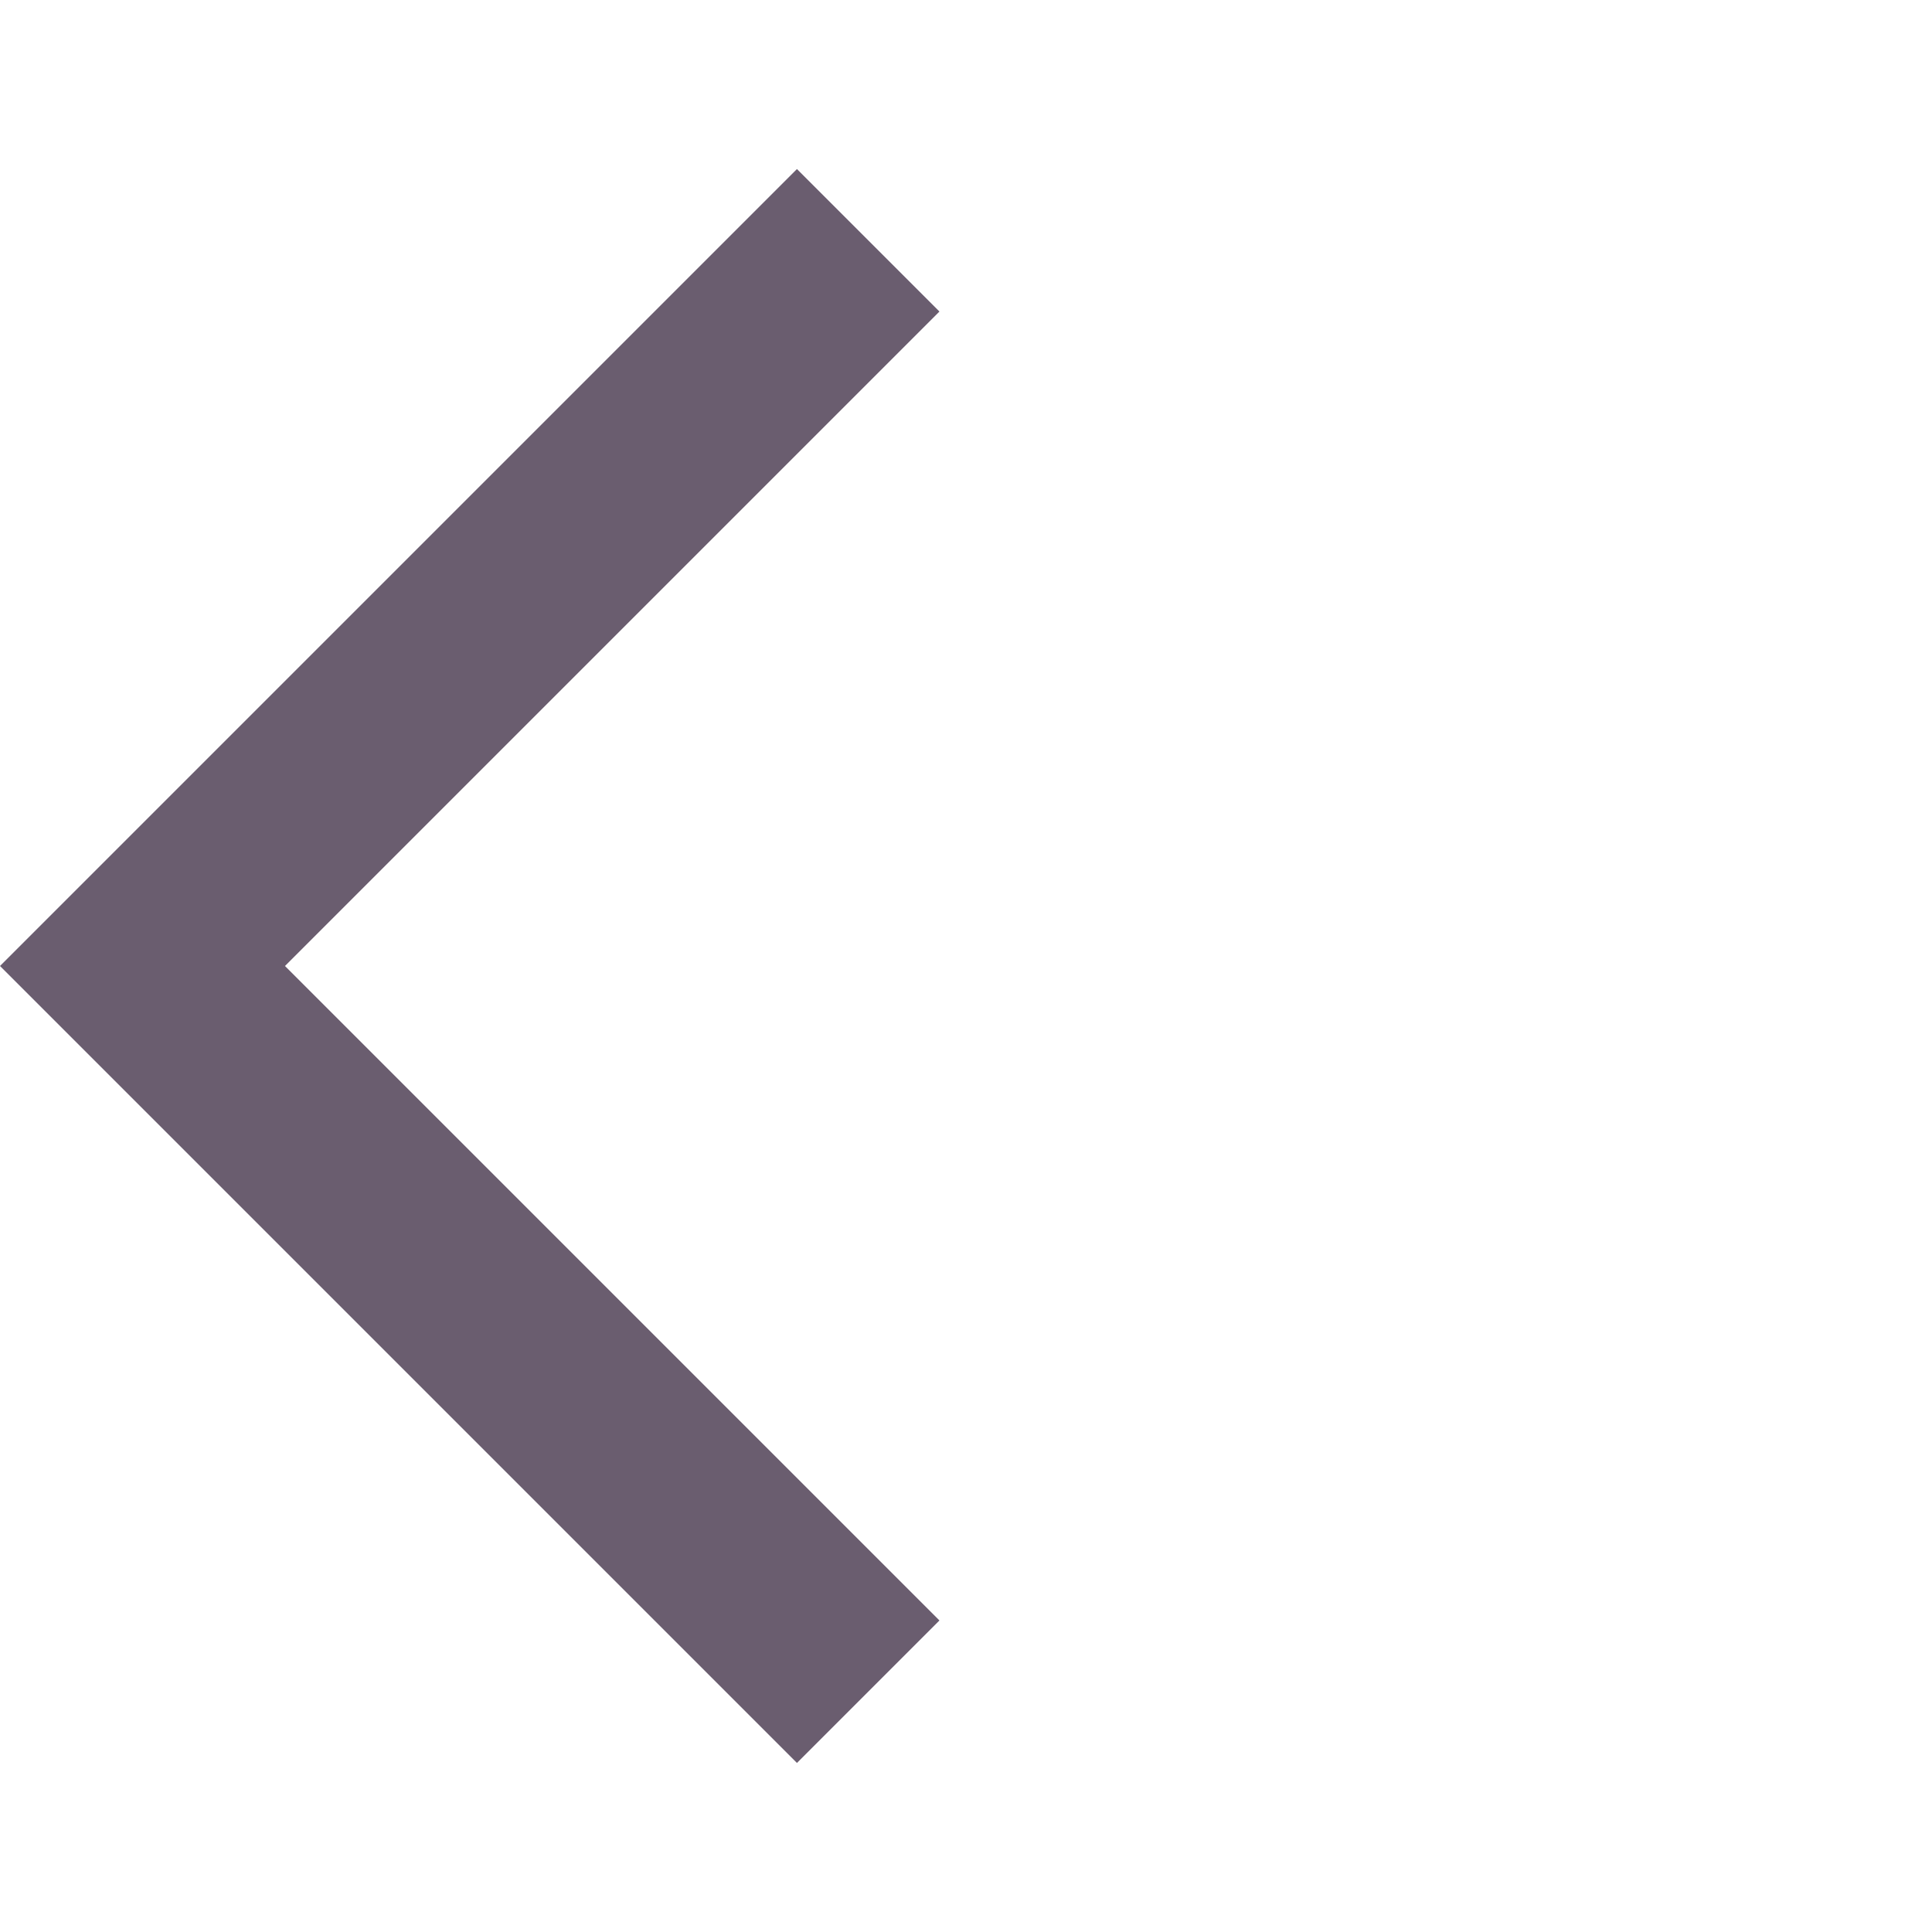
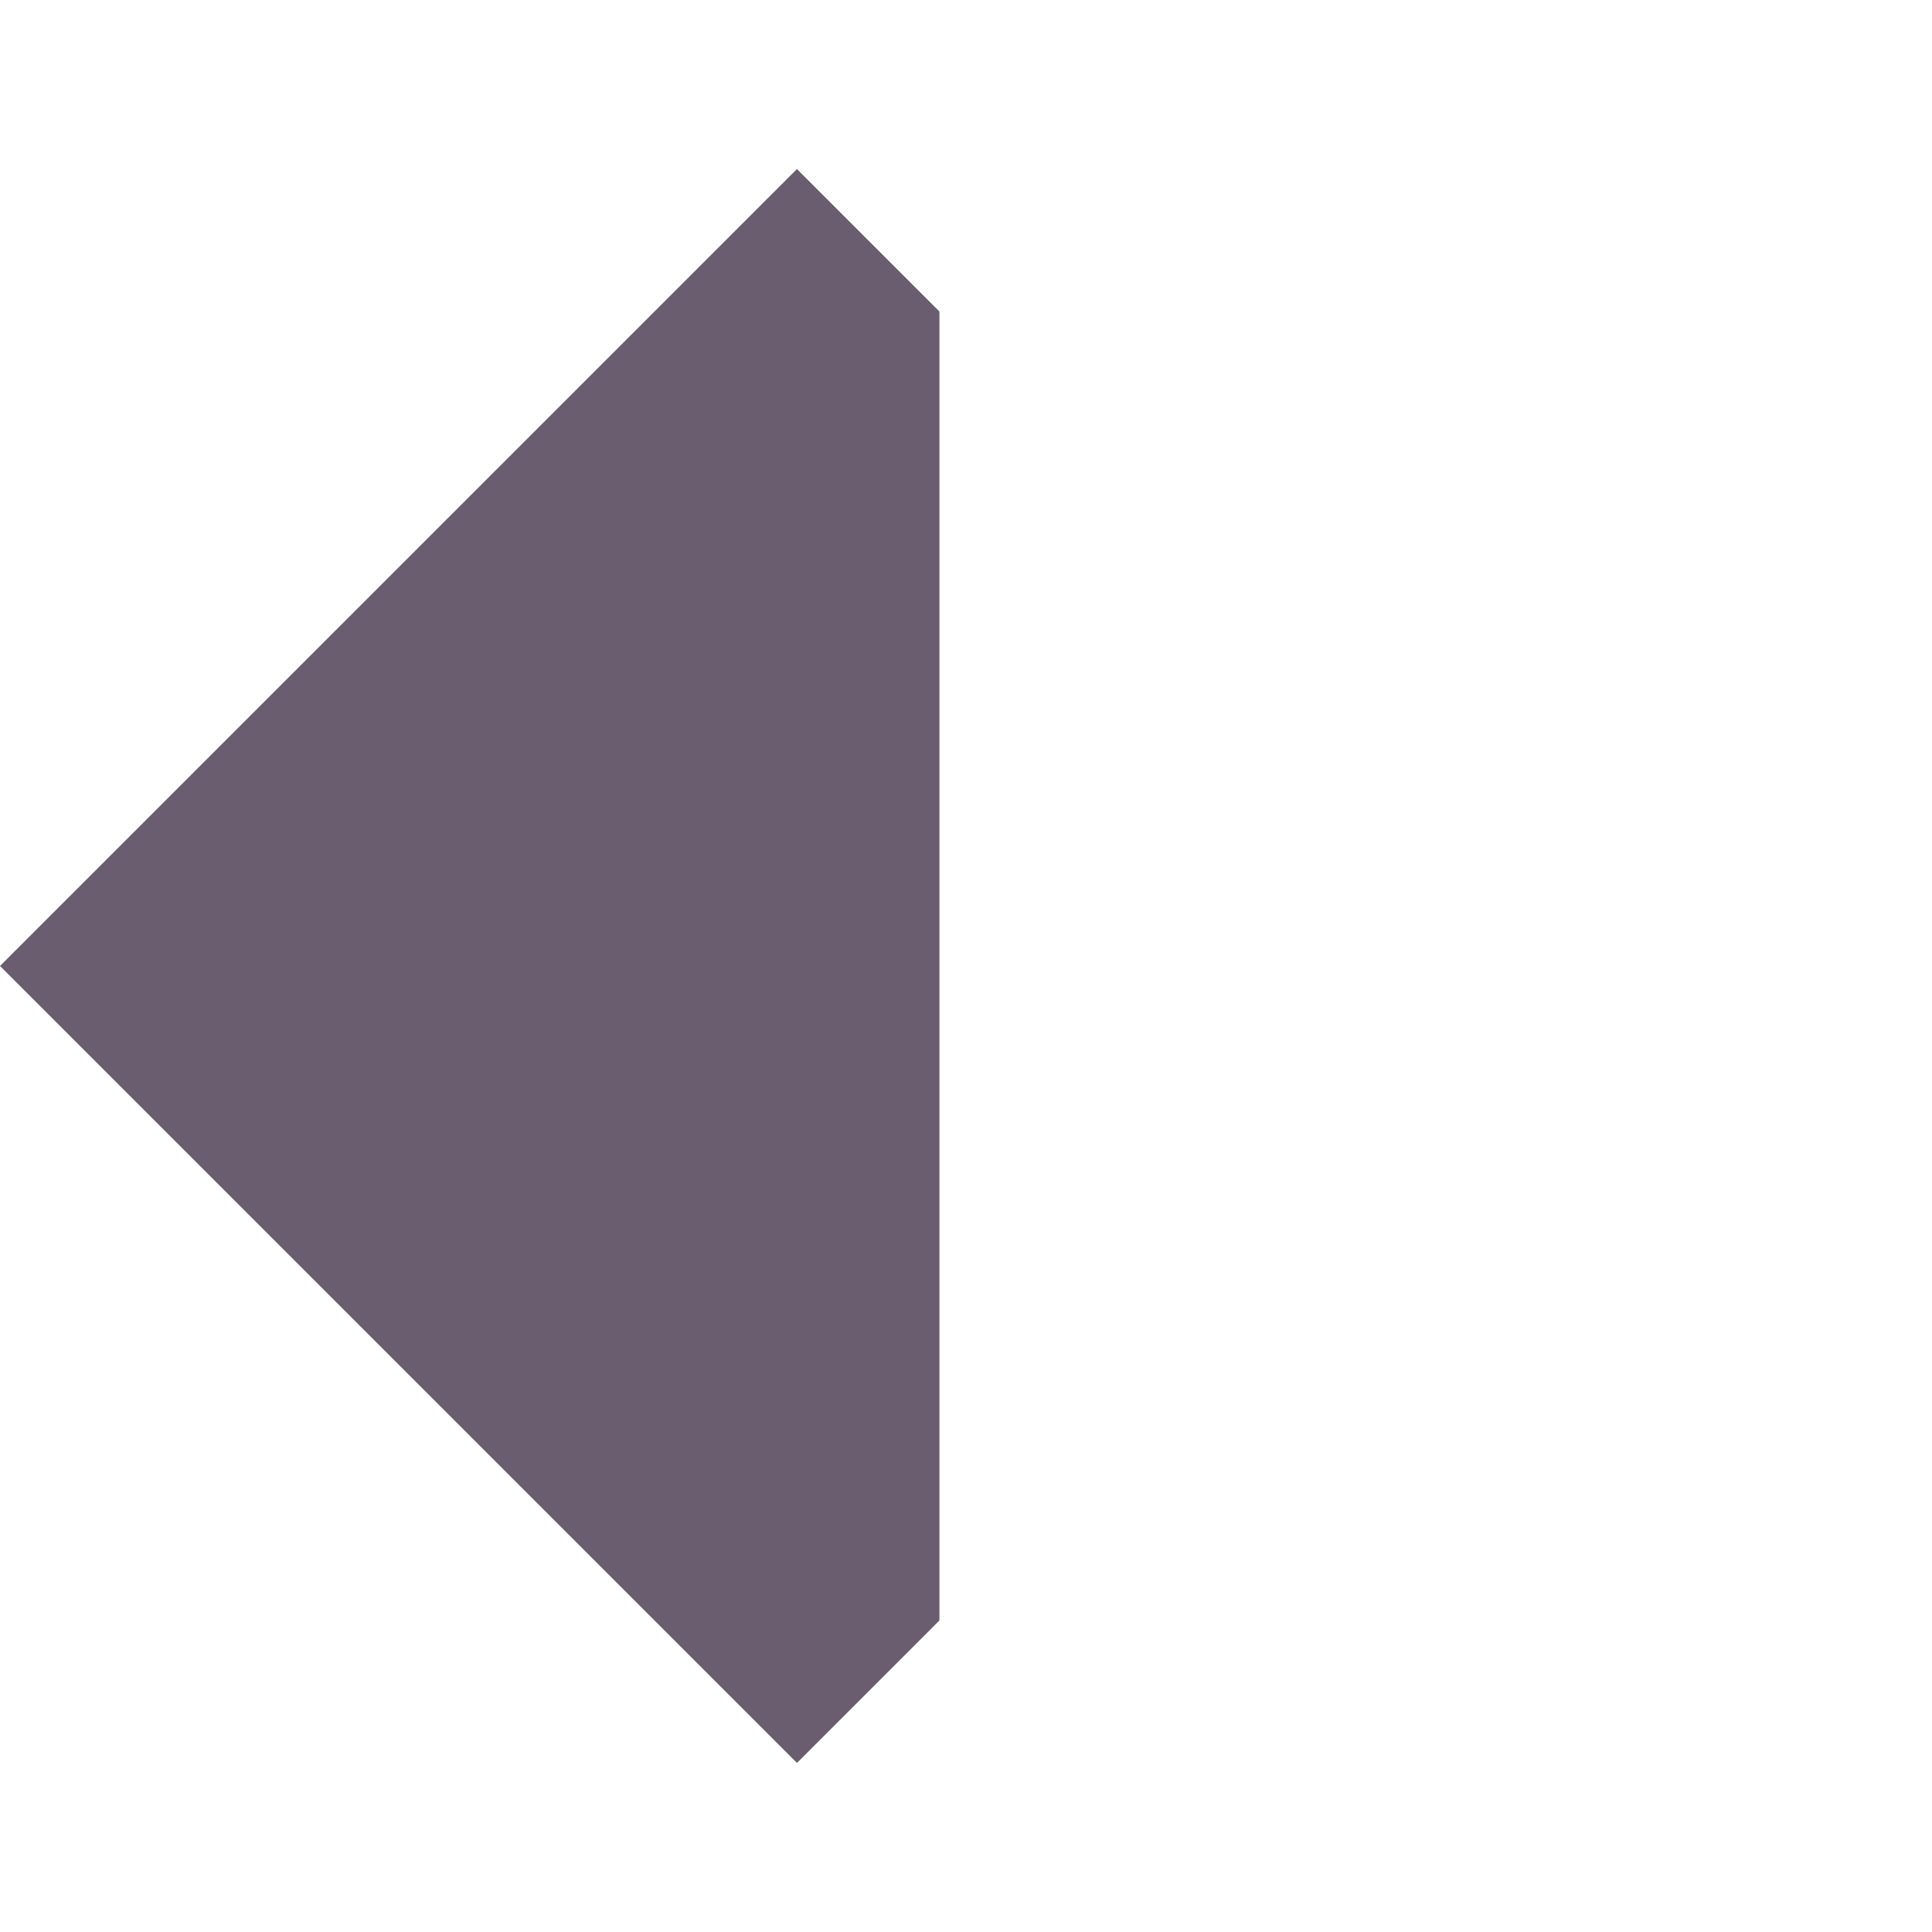
<svg xmlns="http://www.w3.org/2000/svg" height="24px" viewBox="0 0 24 24" width="24px" fill="#6A5D6F">
-   <path d="M0 0h24v24H0z" fill="none" />
-   <path d="M11.67 3.87L9.9 2.1 0 12l9.9 9.9 1.77-1.77L3.54 12z" />
+   <path d="M11.67 3.87L9.9 2.1 0 12l9.9 9.9 1.77-1.77z" />
</svg>